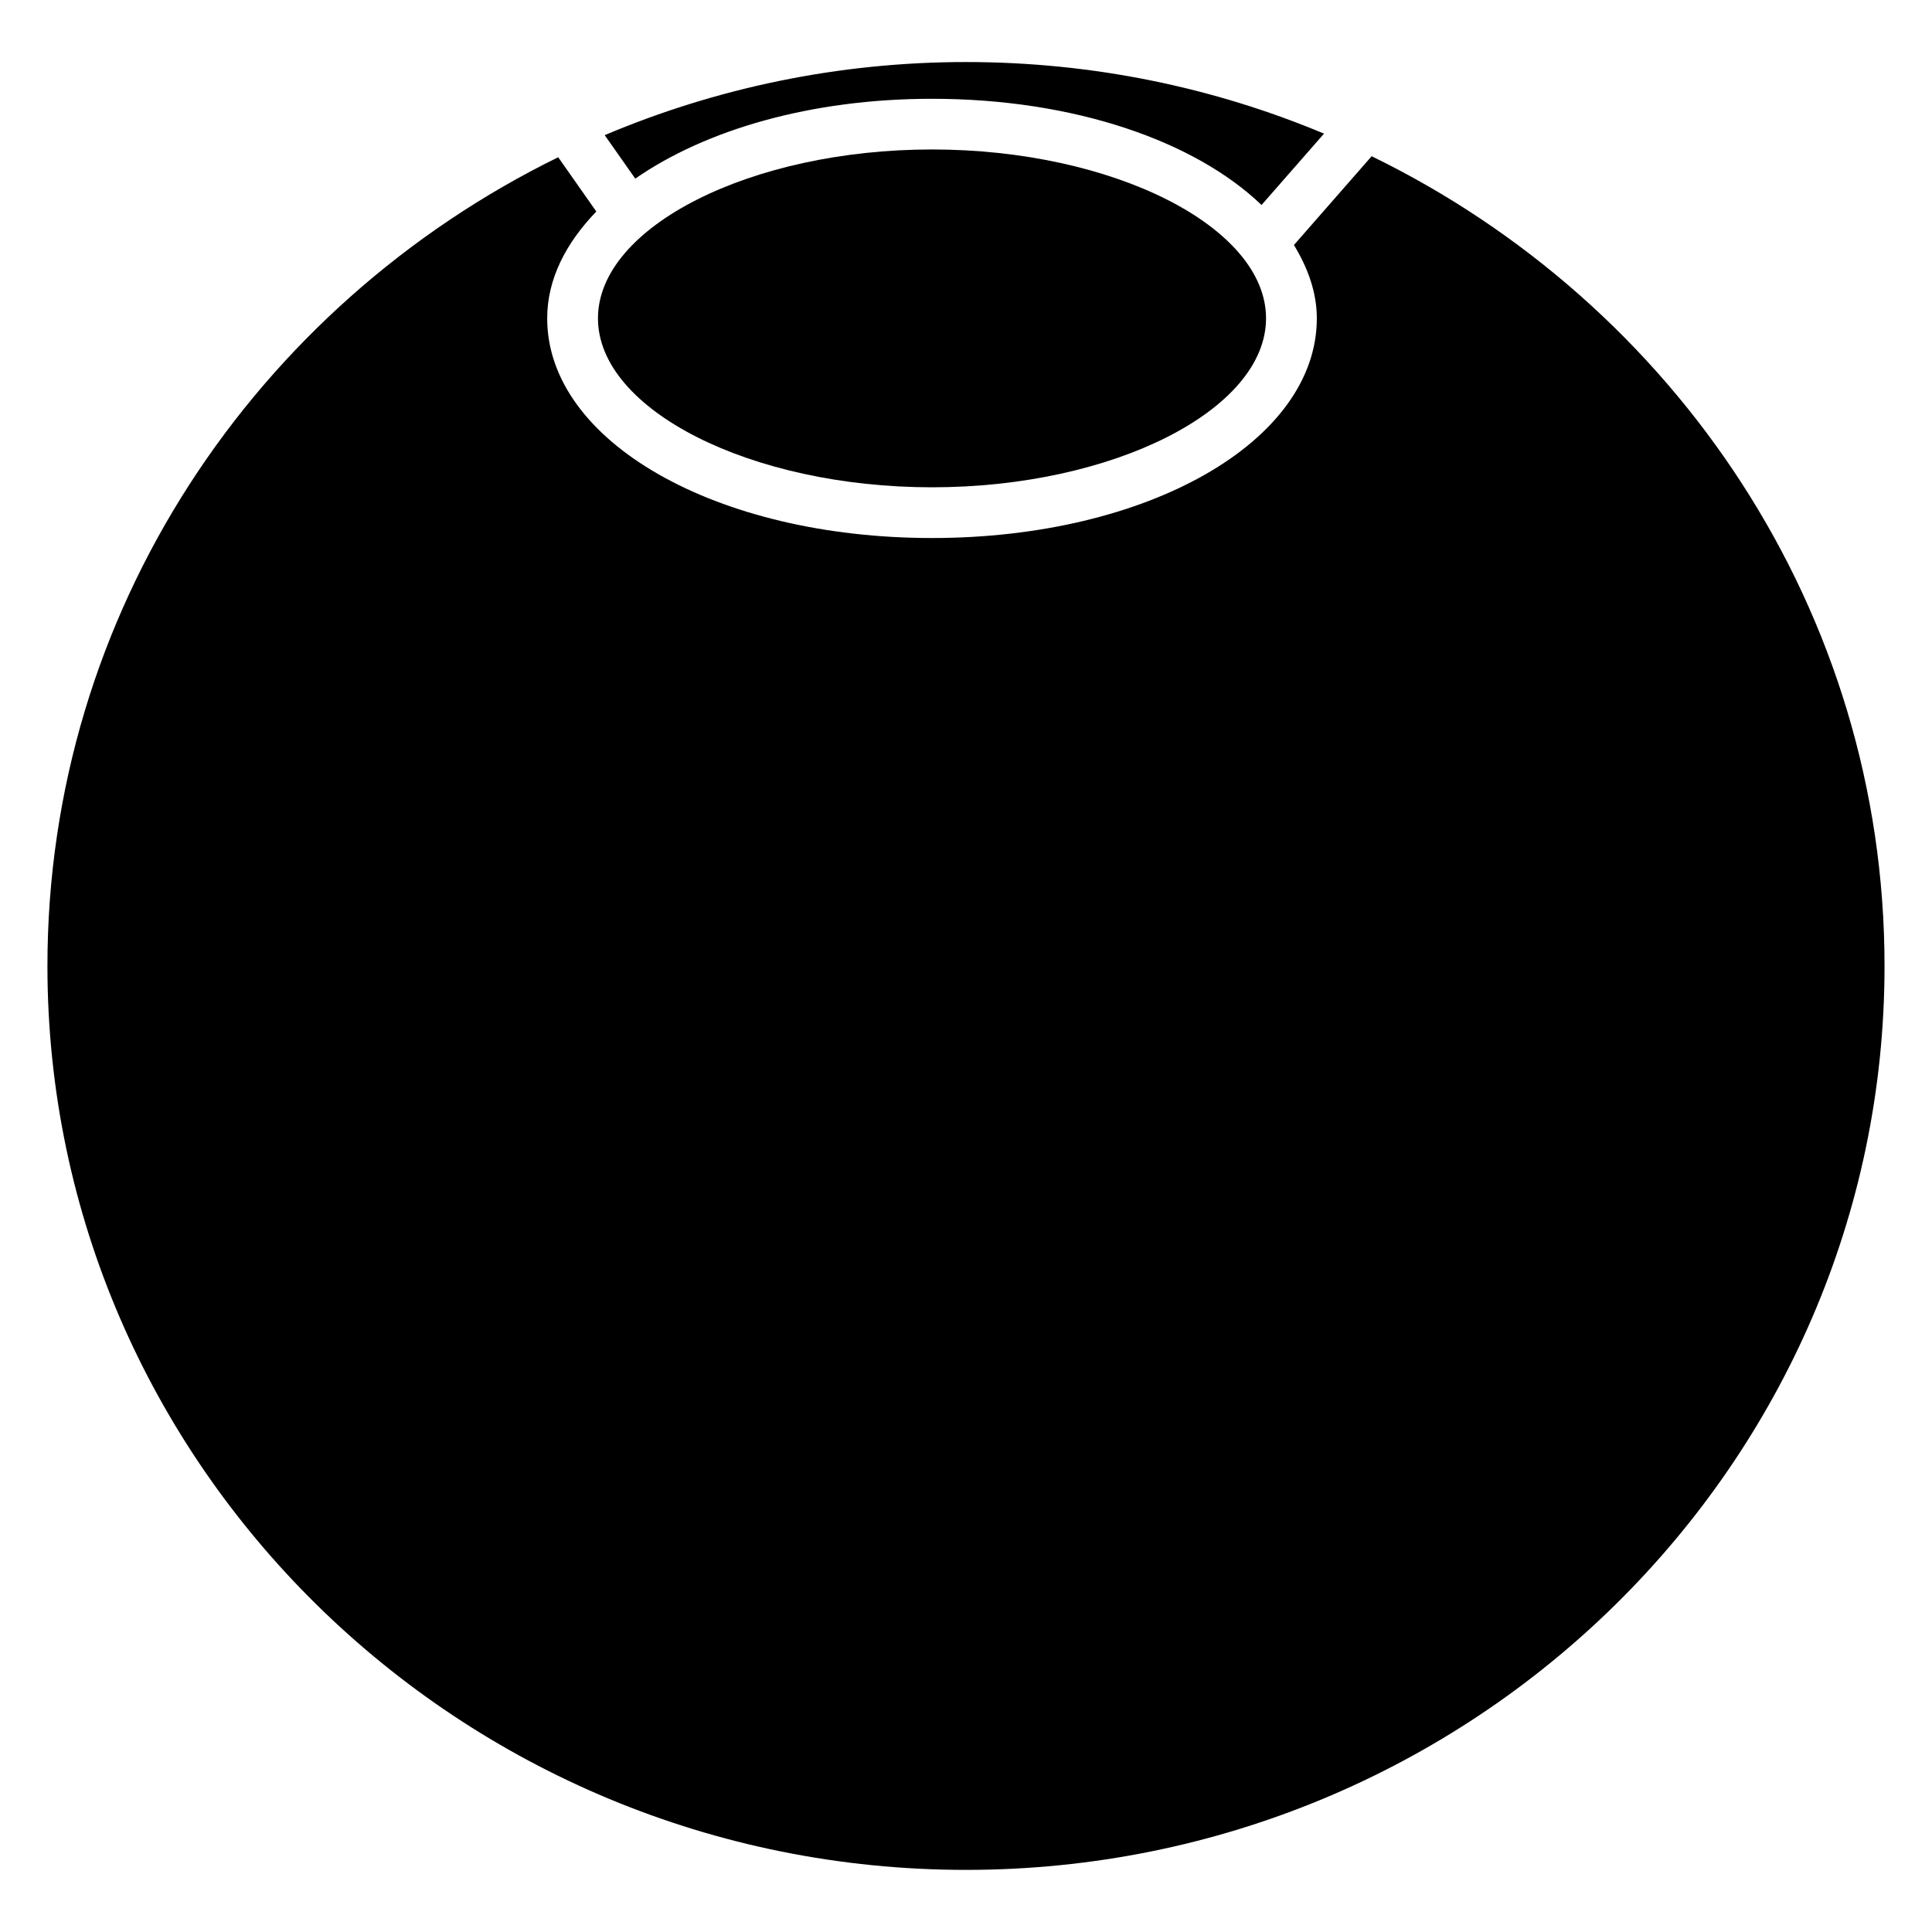
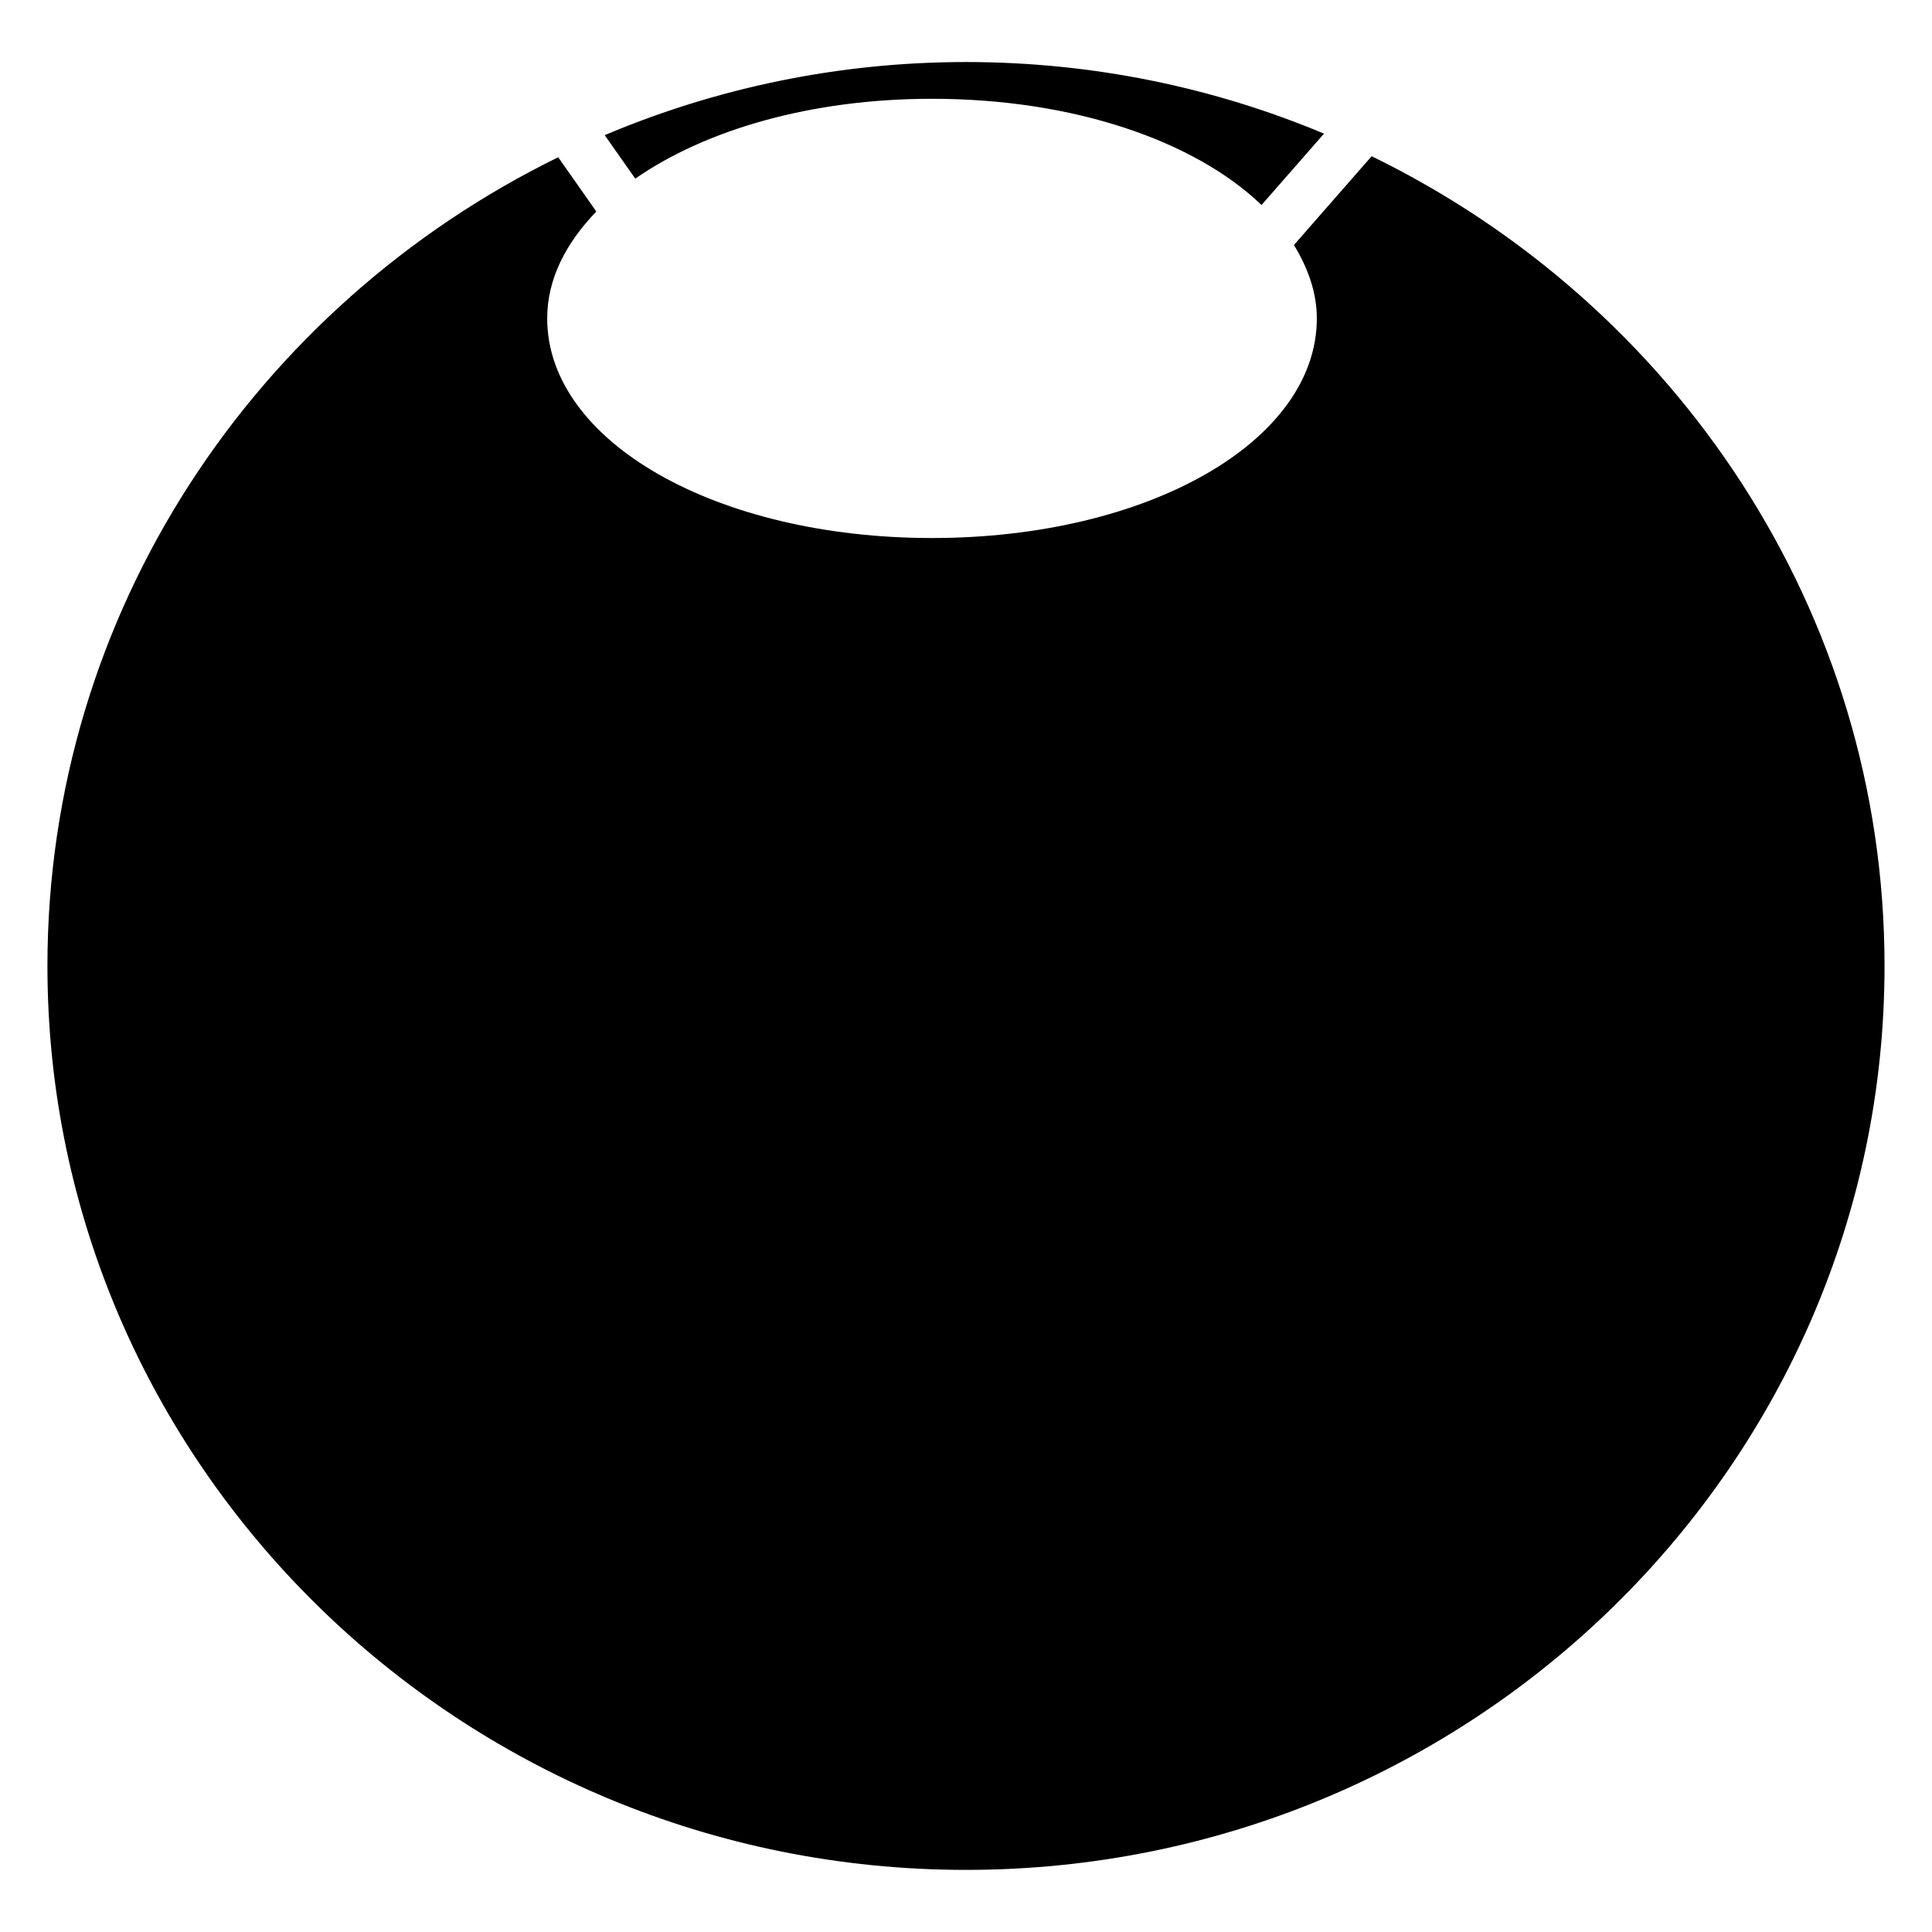
<svg xmlns="http://www.w3.org/2000/svg" fill="#000000" width="800px" height="800px" version="1.1" viewBox="144 144 512 512">
  <g>
-     <path d="m390.99 273.14c47.988 0 88.523-20.508 88.523-44.777 0-24.266-40.535-44.754-88.523-44.754-47.988 0-88.523 20.488-88.523 44.754 0 24.266 40.535 44.777 88.523 44.777z" />
    <path d="m390.99 170.18c37.703 0 69.695 11.23 87.328 28.148l16.562-18.914c-29.18-12.215-61.234-18.973-94.883-18.973-33.984 0-66.336 6.949-95.746 19.375l8.102 11.523c18.559-12.887 46.457-21.16 78.637-21.16z" />
    <path d="m507.5 185.4-20.594 23.531c3.695 6.086 6.066 12.555 6.066 19.438 0 32.645-44.797 58.211-101.98 58.211-57.184 0-101.98-25.566-101.98-58.211 0-10.41 4.953-19.941 13.016-28.316l-10.098-14.383c-80.082 39.258-135.36 120.48-135.36 214.33 0 132.08 109.2 239.54 243.43 239.54 134.22 0 243.42-107.44 243.42-239.54 0-94.09-55.543-175.43-135.92-214.6z" />
  </g>
</svg>